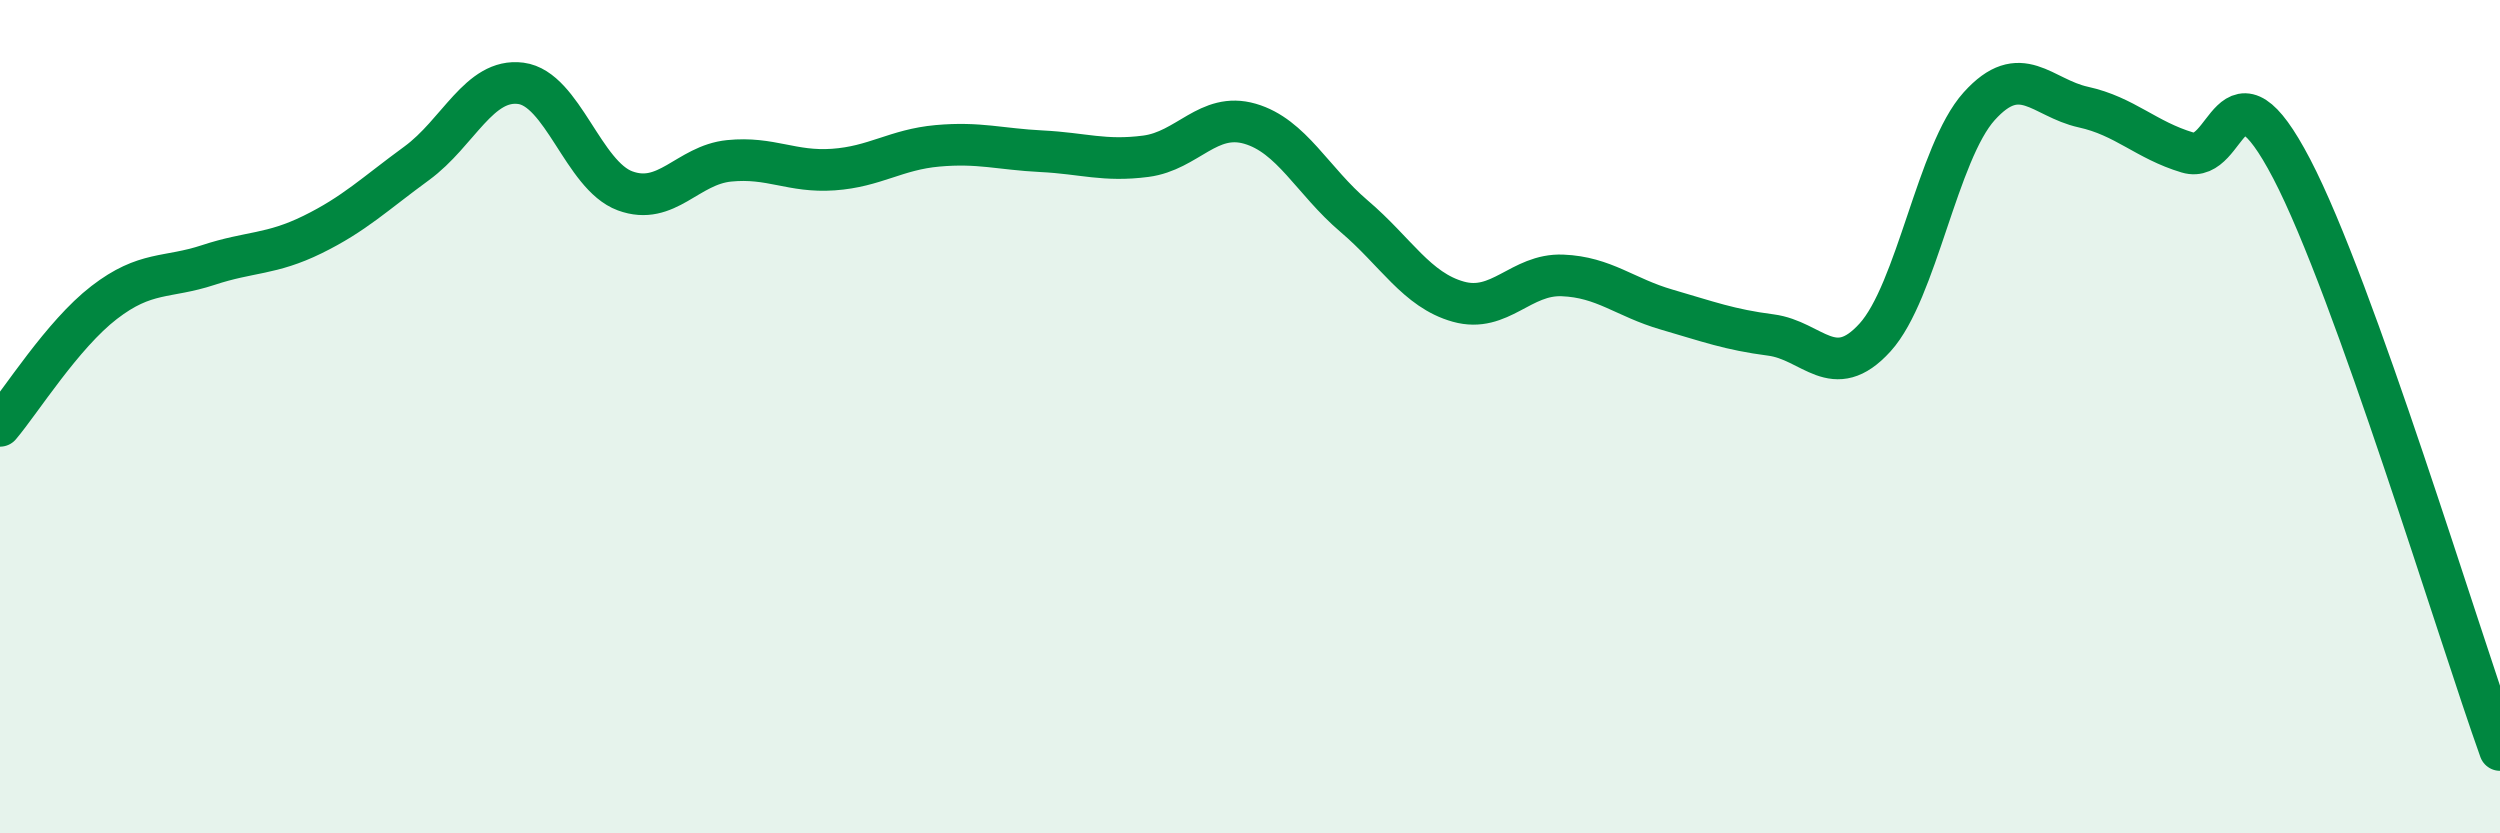
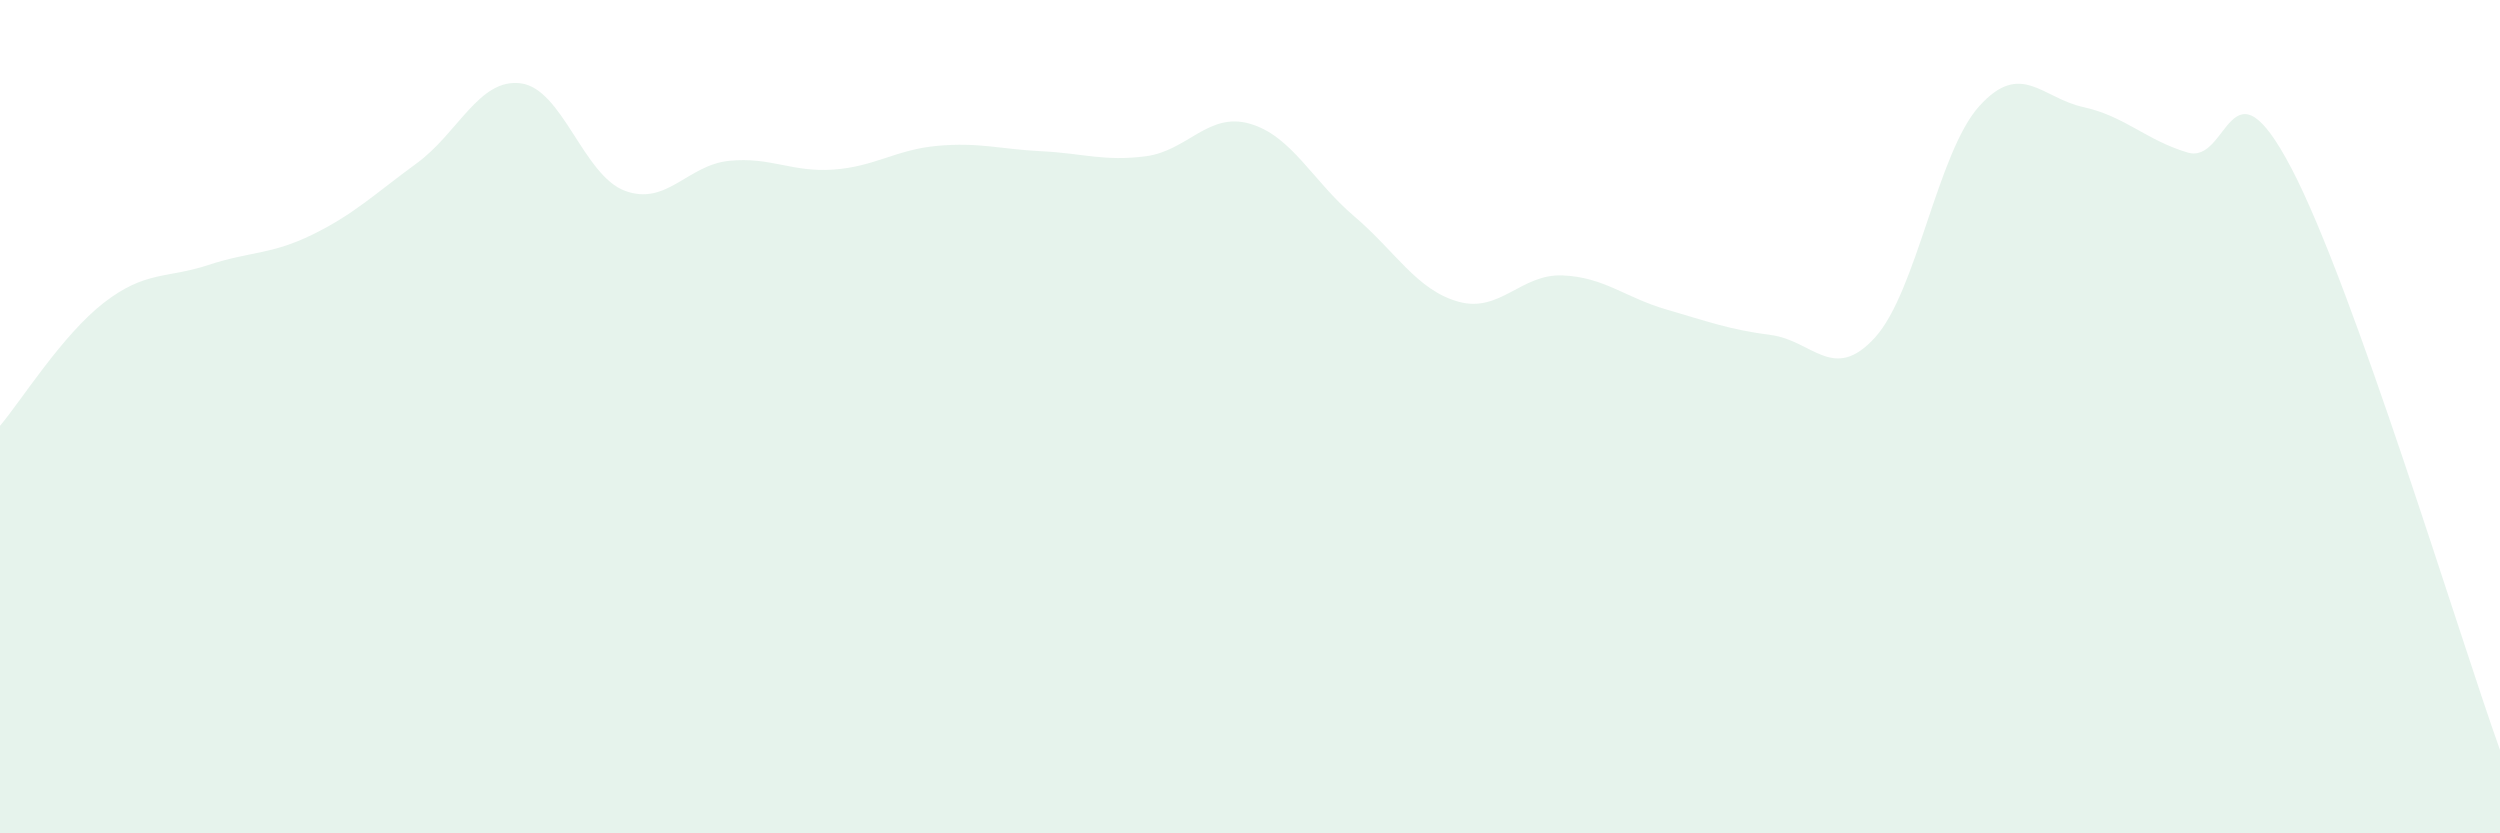
<svg xmlns="http://www.w3.org/2000/svg" width="60" height="20" viewBox="0 0 60 20">
  <path d="M 0,10.22 C 0.5,9.63 1.5,8.03 2.5,7.26 C 3.5,6.49 4,6.69 5,6.36 C 6,6.03 6.5,6.12 7.5,5.63 C 8.5,5.14 9,4.65 10,3.92 C 11,3.19 11.5,1.87 12.5,2 C 13.5,2.13 14,4.21 15,4.58 C 16,4.95 16.5,3.96 17.5,3.86 C 18.5,3.76 19,4.14 20,4.07 C 21,4 21.5,3.59 22.5,3.5 C 23.5,3.41 24,3.58 25,3.63 C 26,3.68 26.5,3.88 27.5,3.75 C 28.5,3.62 29,2.68 30,2.97 C 31,3.26 31.5,4.34 32.5,5.19 C 33.5,6.04 34,6.96 35,7.24 C 36,7.52 36.5,6.57 37.5,6.61 C 38.5,6.65 39,7.14 40,7.43 C 41,7.72 41.5,7.91 42.5,8.04 C 43.5,8.17 44,9.2 45,8.1 C 46,7 46.5,3.66 47.5,2.55 C 48.5,1.44 49,2.35 50,2.57 C 51,2.79 51.5,3.36 52.5,3.66 C 53.5,3.96 53.5,1.18 55,4.05 C 56.5,6.92 59,15.21 60,18L60 20L0 20Z" fill="#008740" opacity="0.1" stroke-linecap="round" stroke-linejoin="round" />
-   <path d="M 0,10.22 C 0.5,9.63 1.5,8.03 2.5,7.26 C 3.5,6.49 4,6.69 5,6.36 C 6,6.03 6.5,6.12 7.5,5.63 C 8.5,5.14 9,4.65 10,3.92 C 11,3.19 11.5,1.87 12.5,2 C 13.5,2.13 14,4.21 15,4.58 C 16,4.95 16.5,3.96 17.5,3.86 C 18.5,3.76 19,4.14 20,4.07 C 21,4 21.5,3.59 22.5,3.5 C 23.5,3.41 24,3.58 25,3.63 C 26,3.68 26.5,3.88 27.5,3.75 C 28.5,3.62 29,2.68 30,2.97 C 31,3.26 31.5,4.34 32.5,5.19 C 33.5,6.04 34,6.96 35,7.24 C 36,7.52 36.5,6.57 37.5,6.61 C 38.5,6.65 39,7.14 40,7.43 C 41,7.72 41.5,7.91 42.5,8.04 C 43.5,8.17 44,9.2 45,8.1 C 46,7 46.5,3.66 47.5,2.55 C 48.5,1.44 49,2.35 50,2.57 C 51,2.79 51.5,3.36 52.5,3.66 C 53.5,3.96 53.5,1.18 55,4.05 C 56.5,6.92 59,15.21 60,18" stroke="#008740" stroke-width="1" fill="none" stroke-linecap="round" stroke-linejoin="round" />
</svg>